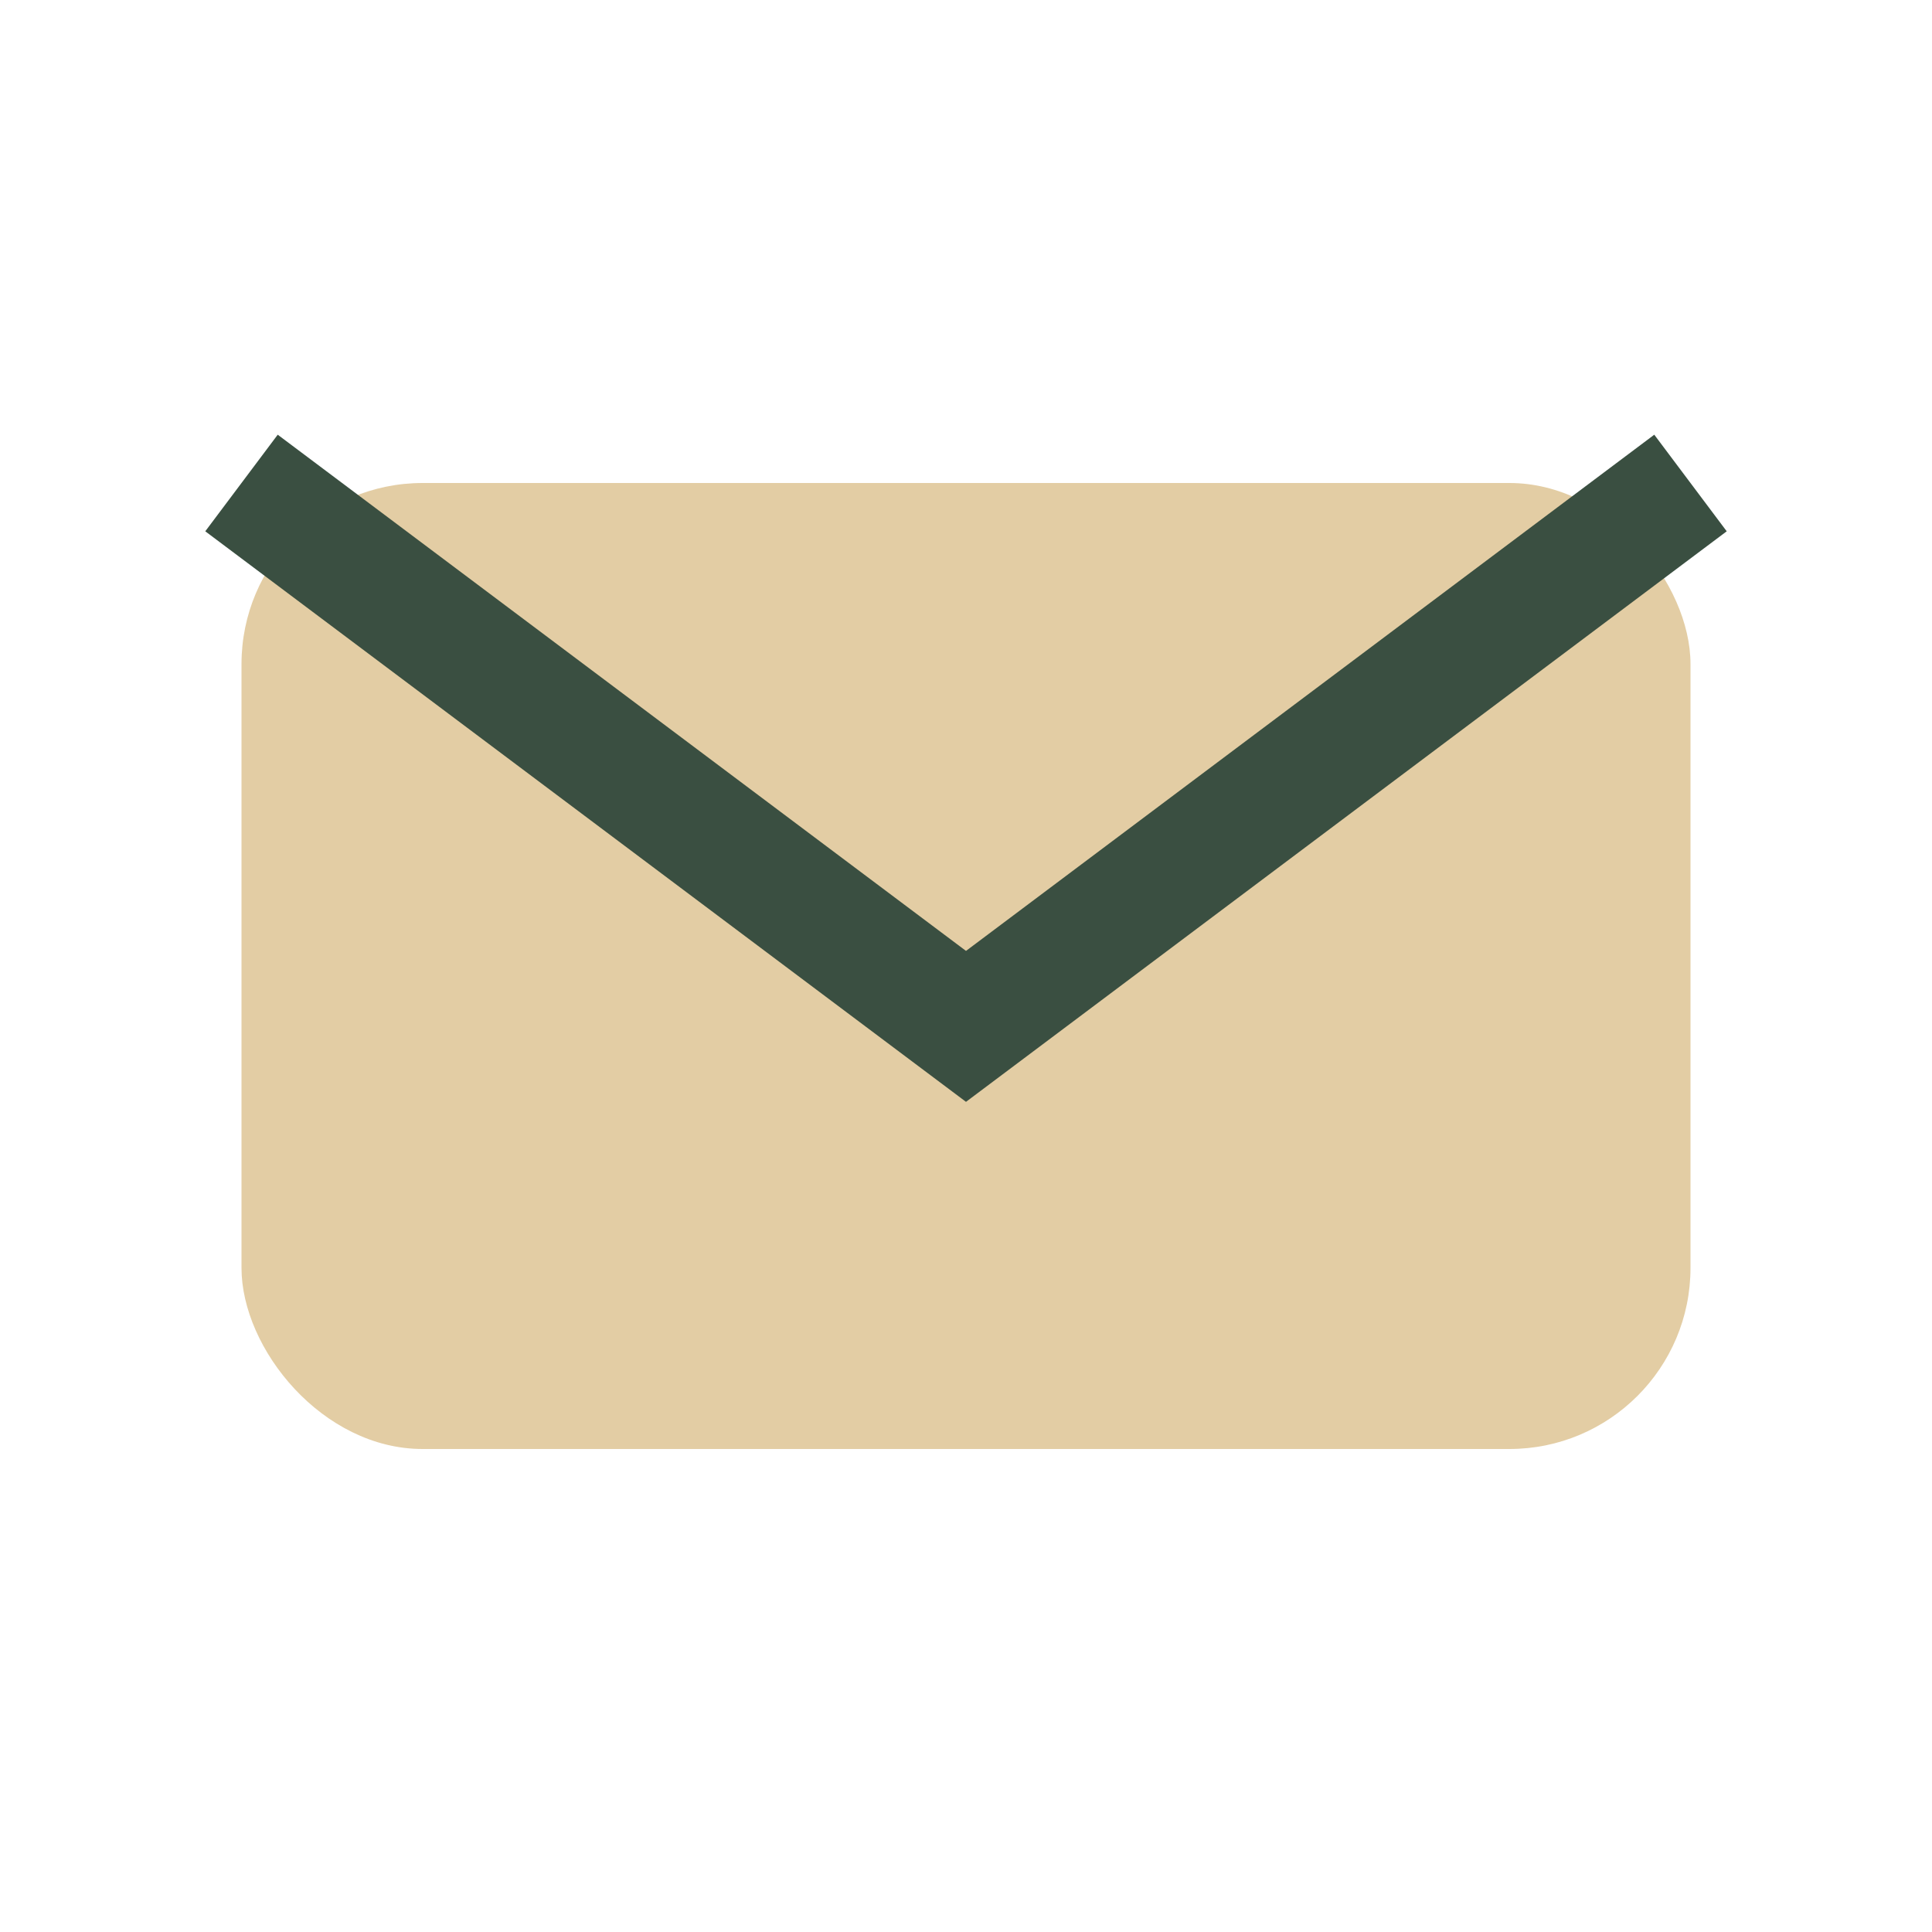
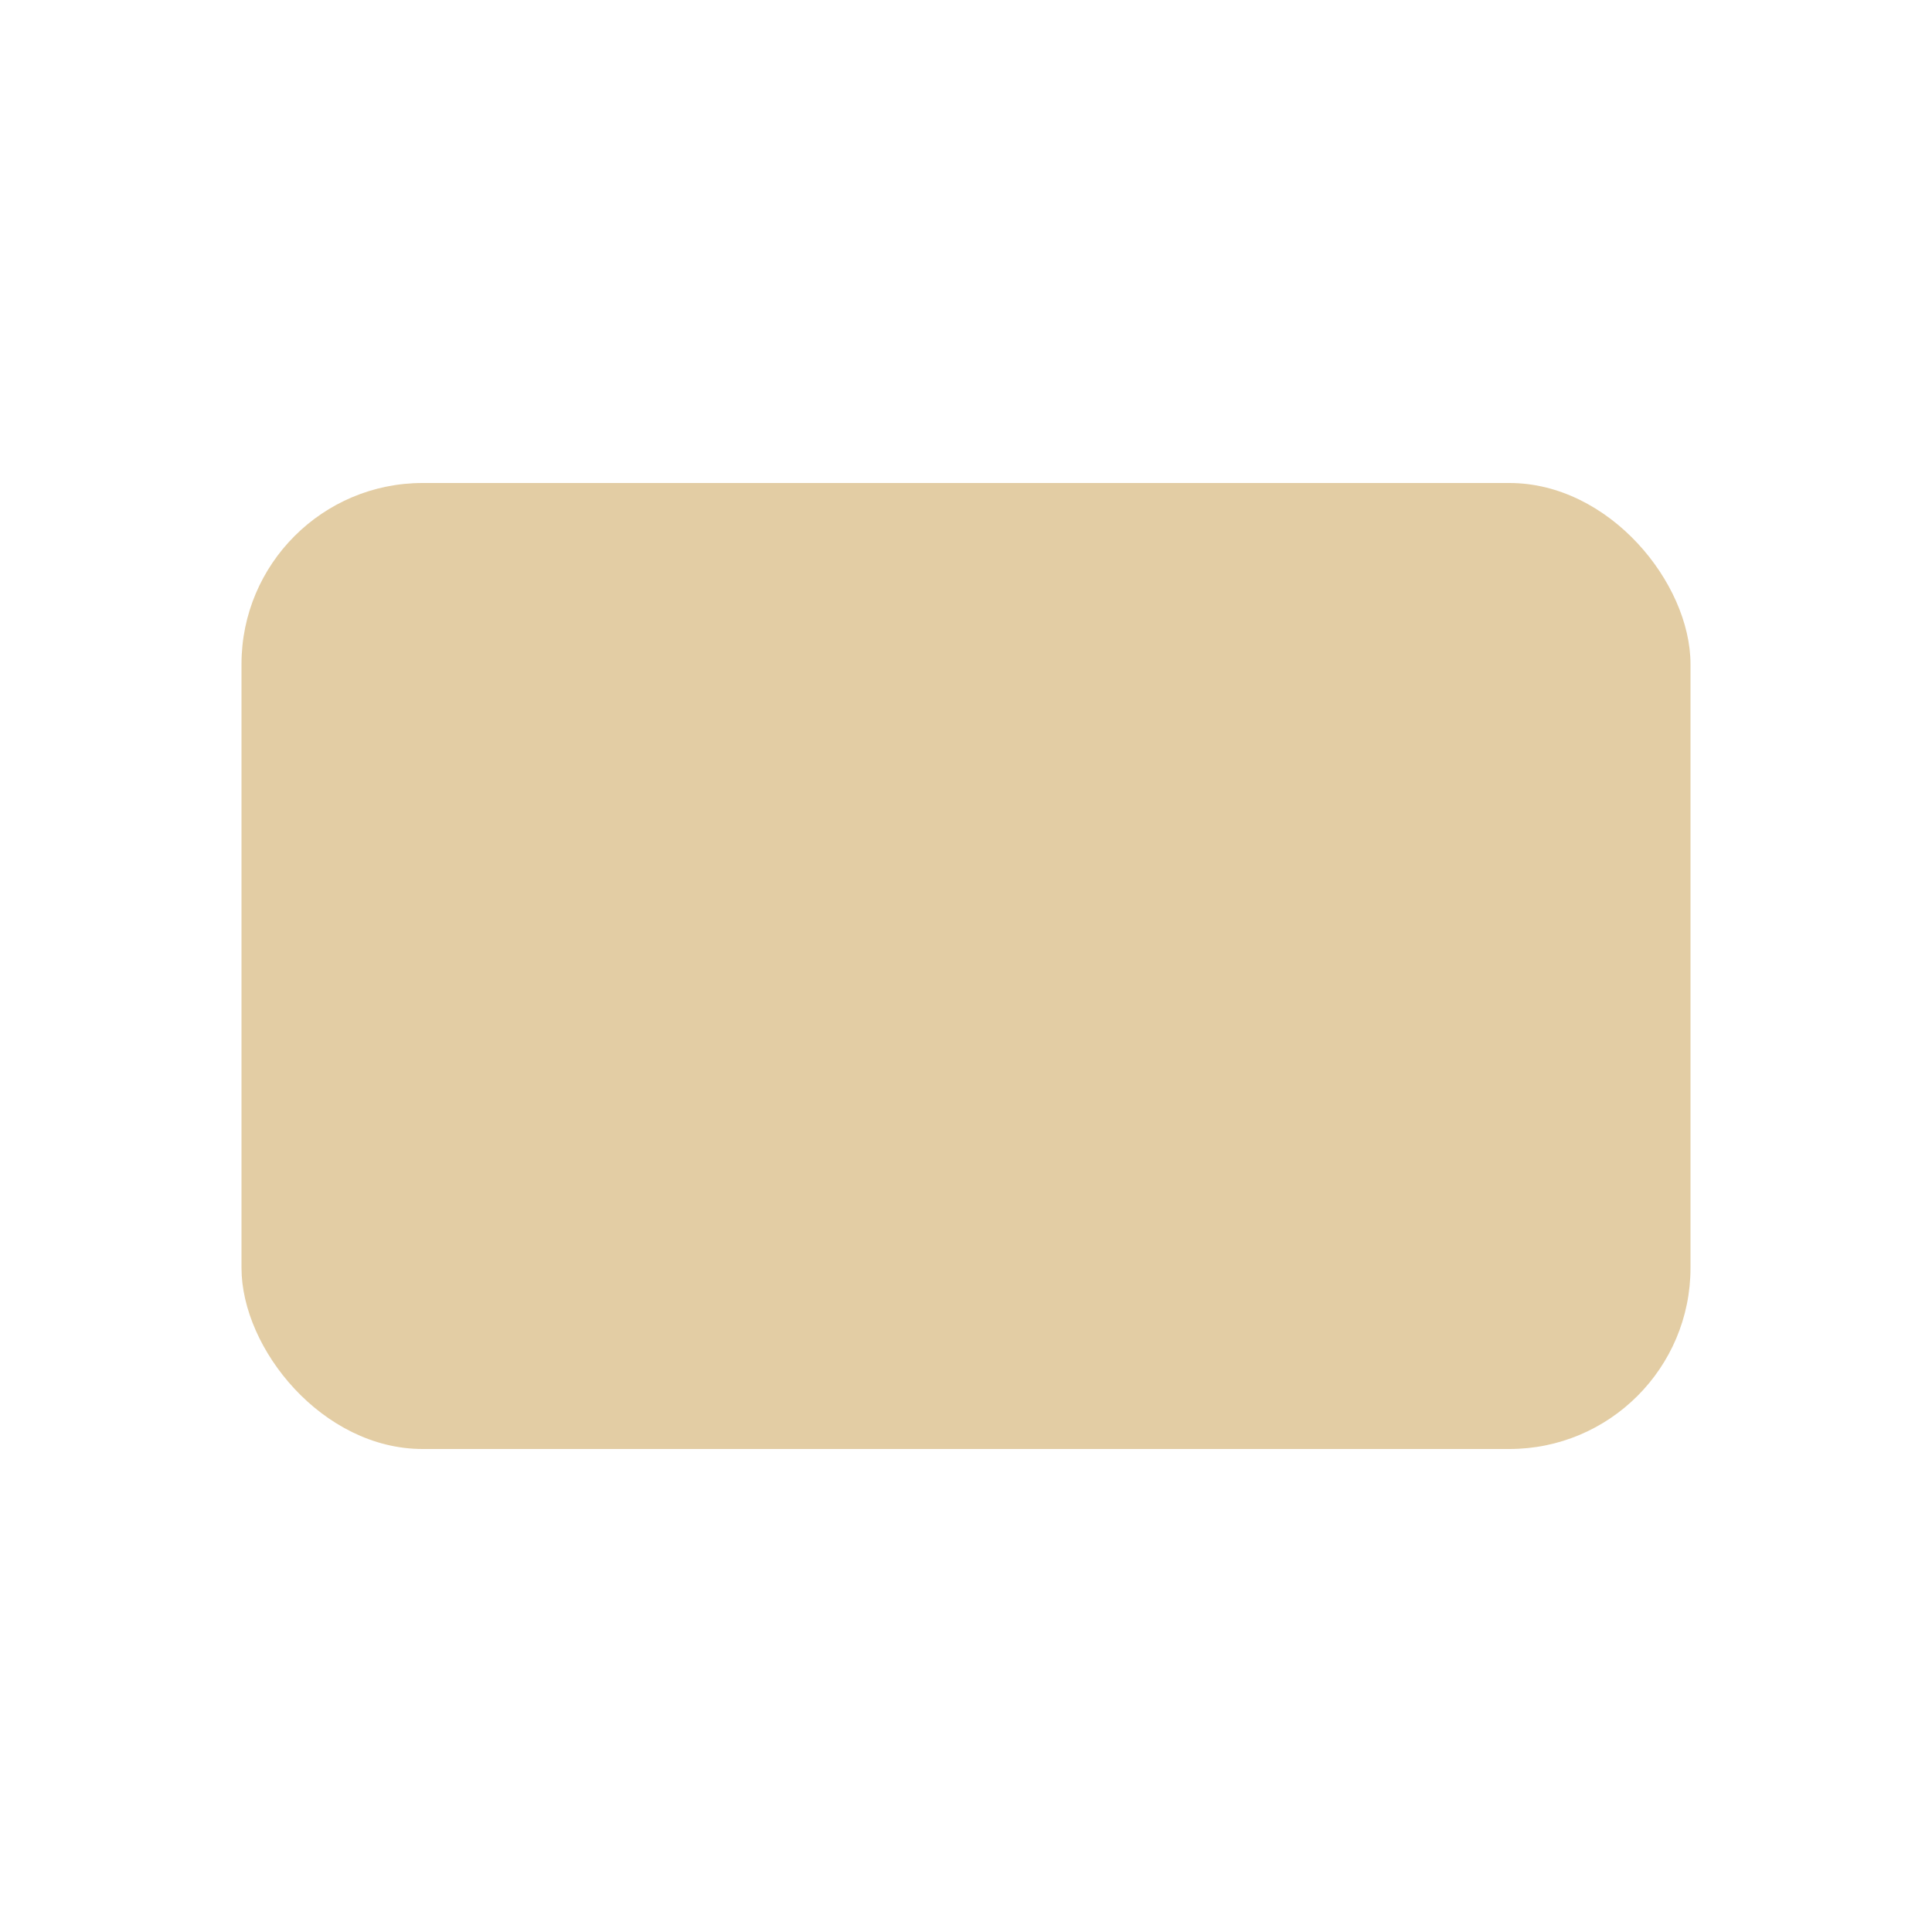
<svg xmlns="http://www.w3.org/2000/svg" width="32" height="32" viewBox="0 0 32 32">
  <rect x="4" y="8" width="24" height="16" rx="3" fill="#E3CDA4" />
-   <path d="M4 8l12 9 12-9" fill="none" stroke="#3A4F41" stroke-width="2" />
</svg>